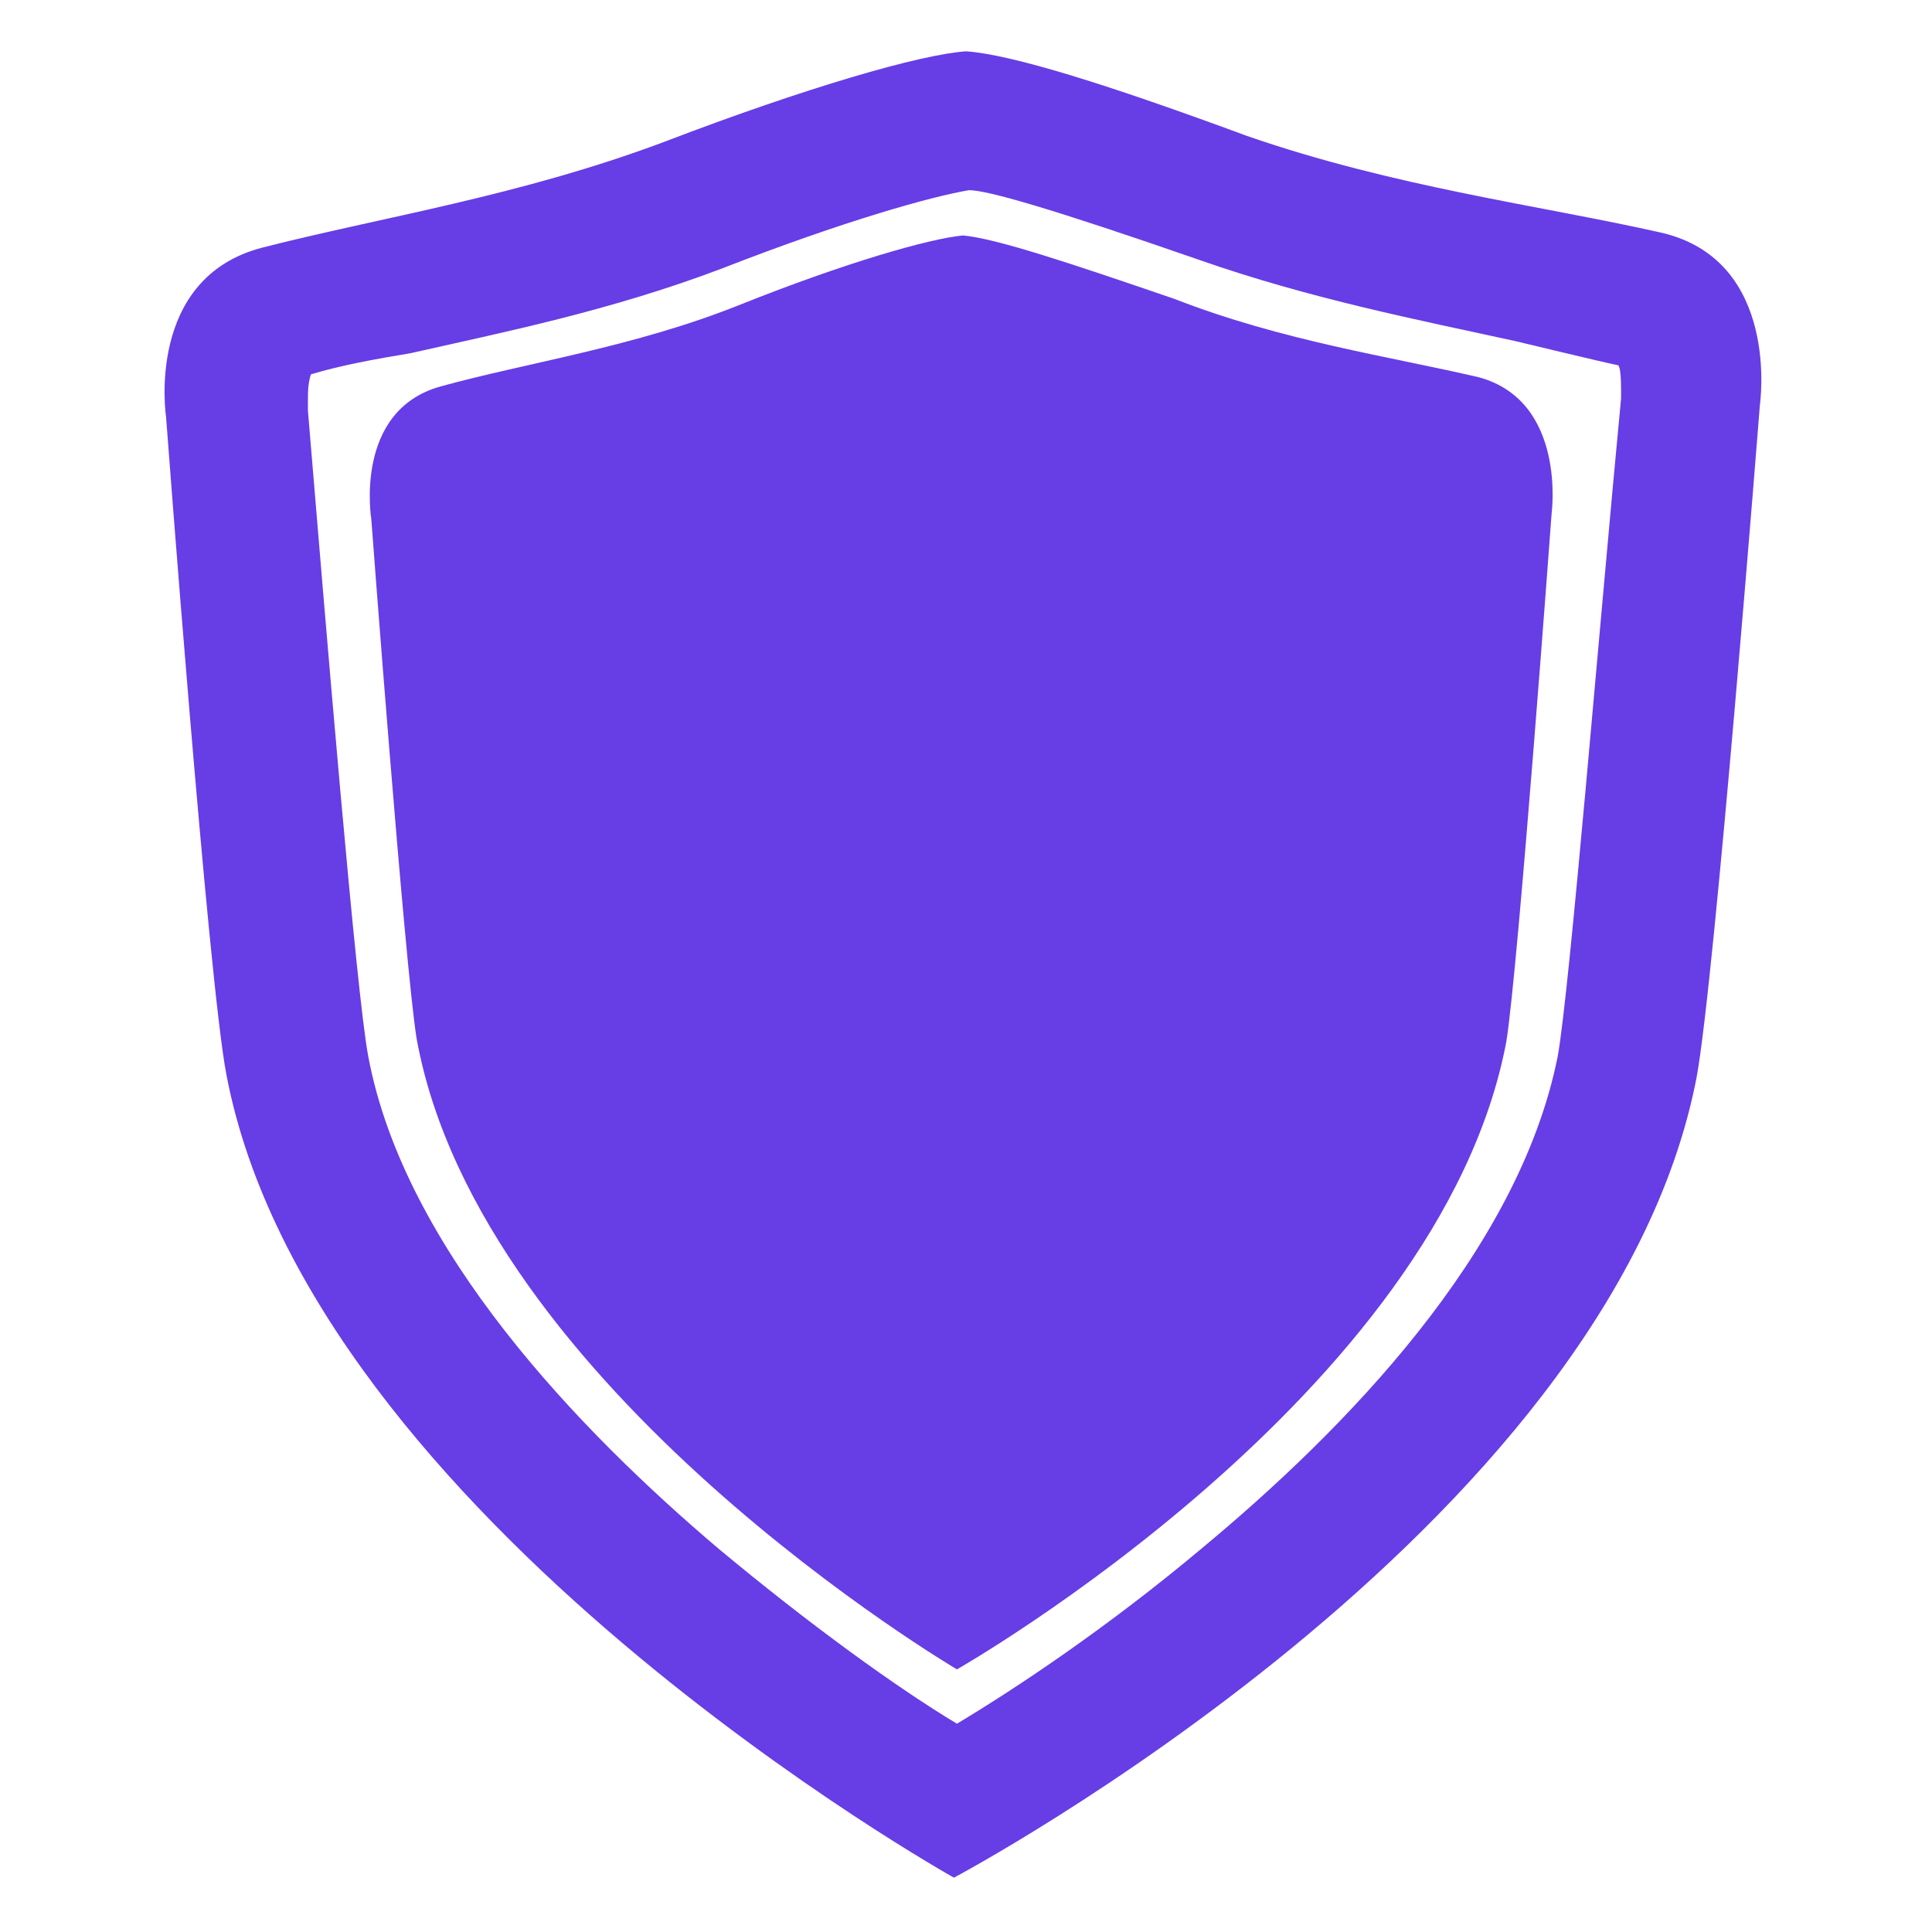
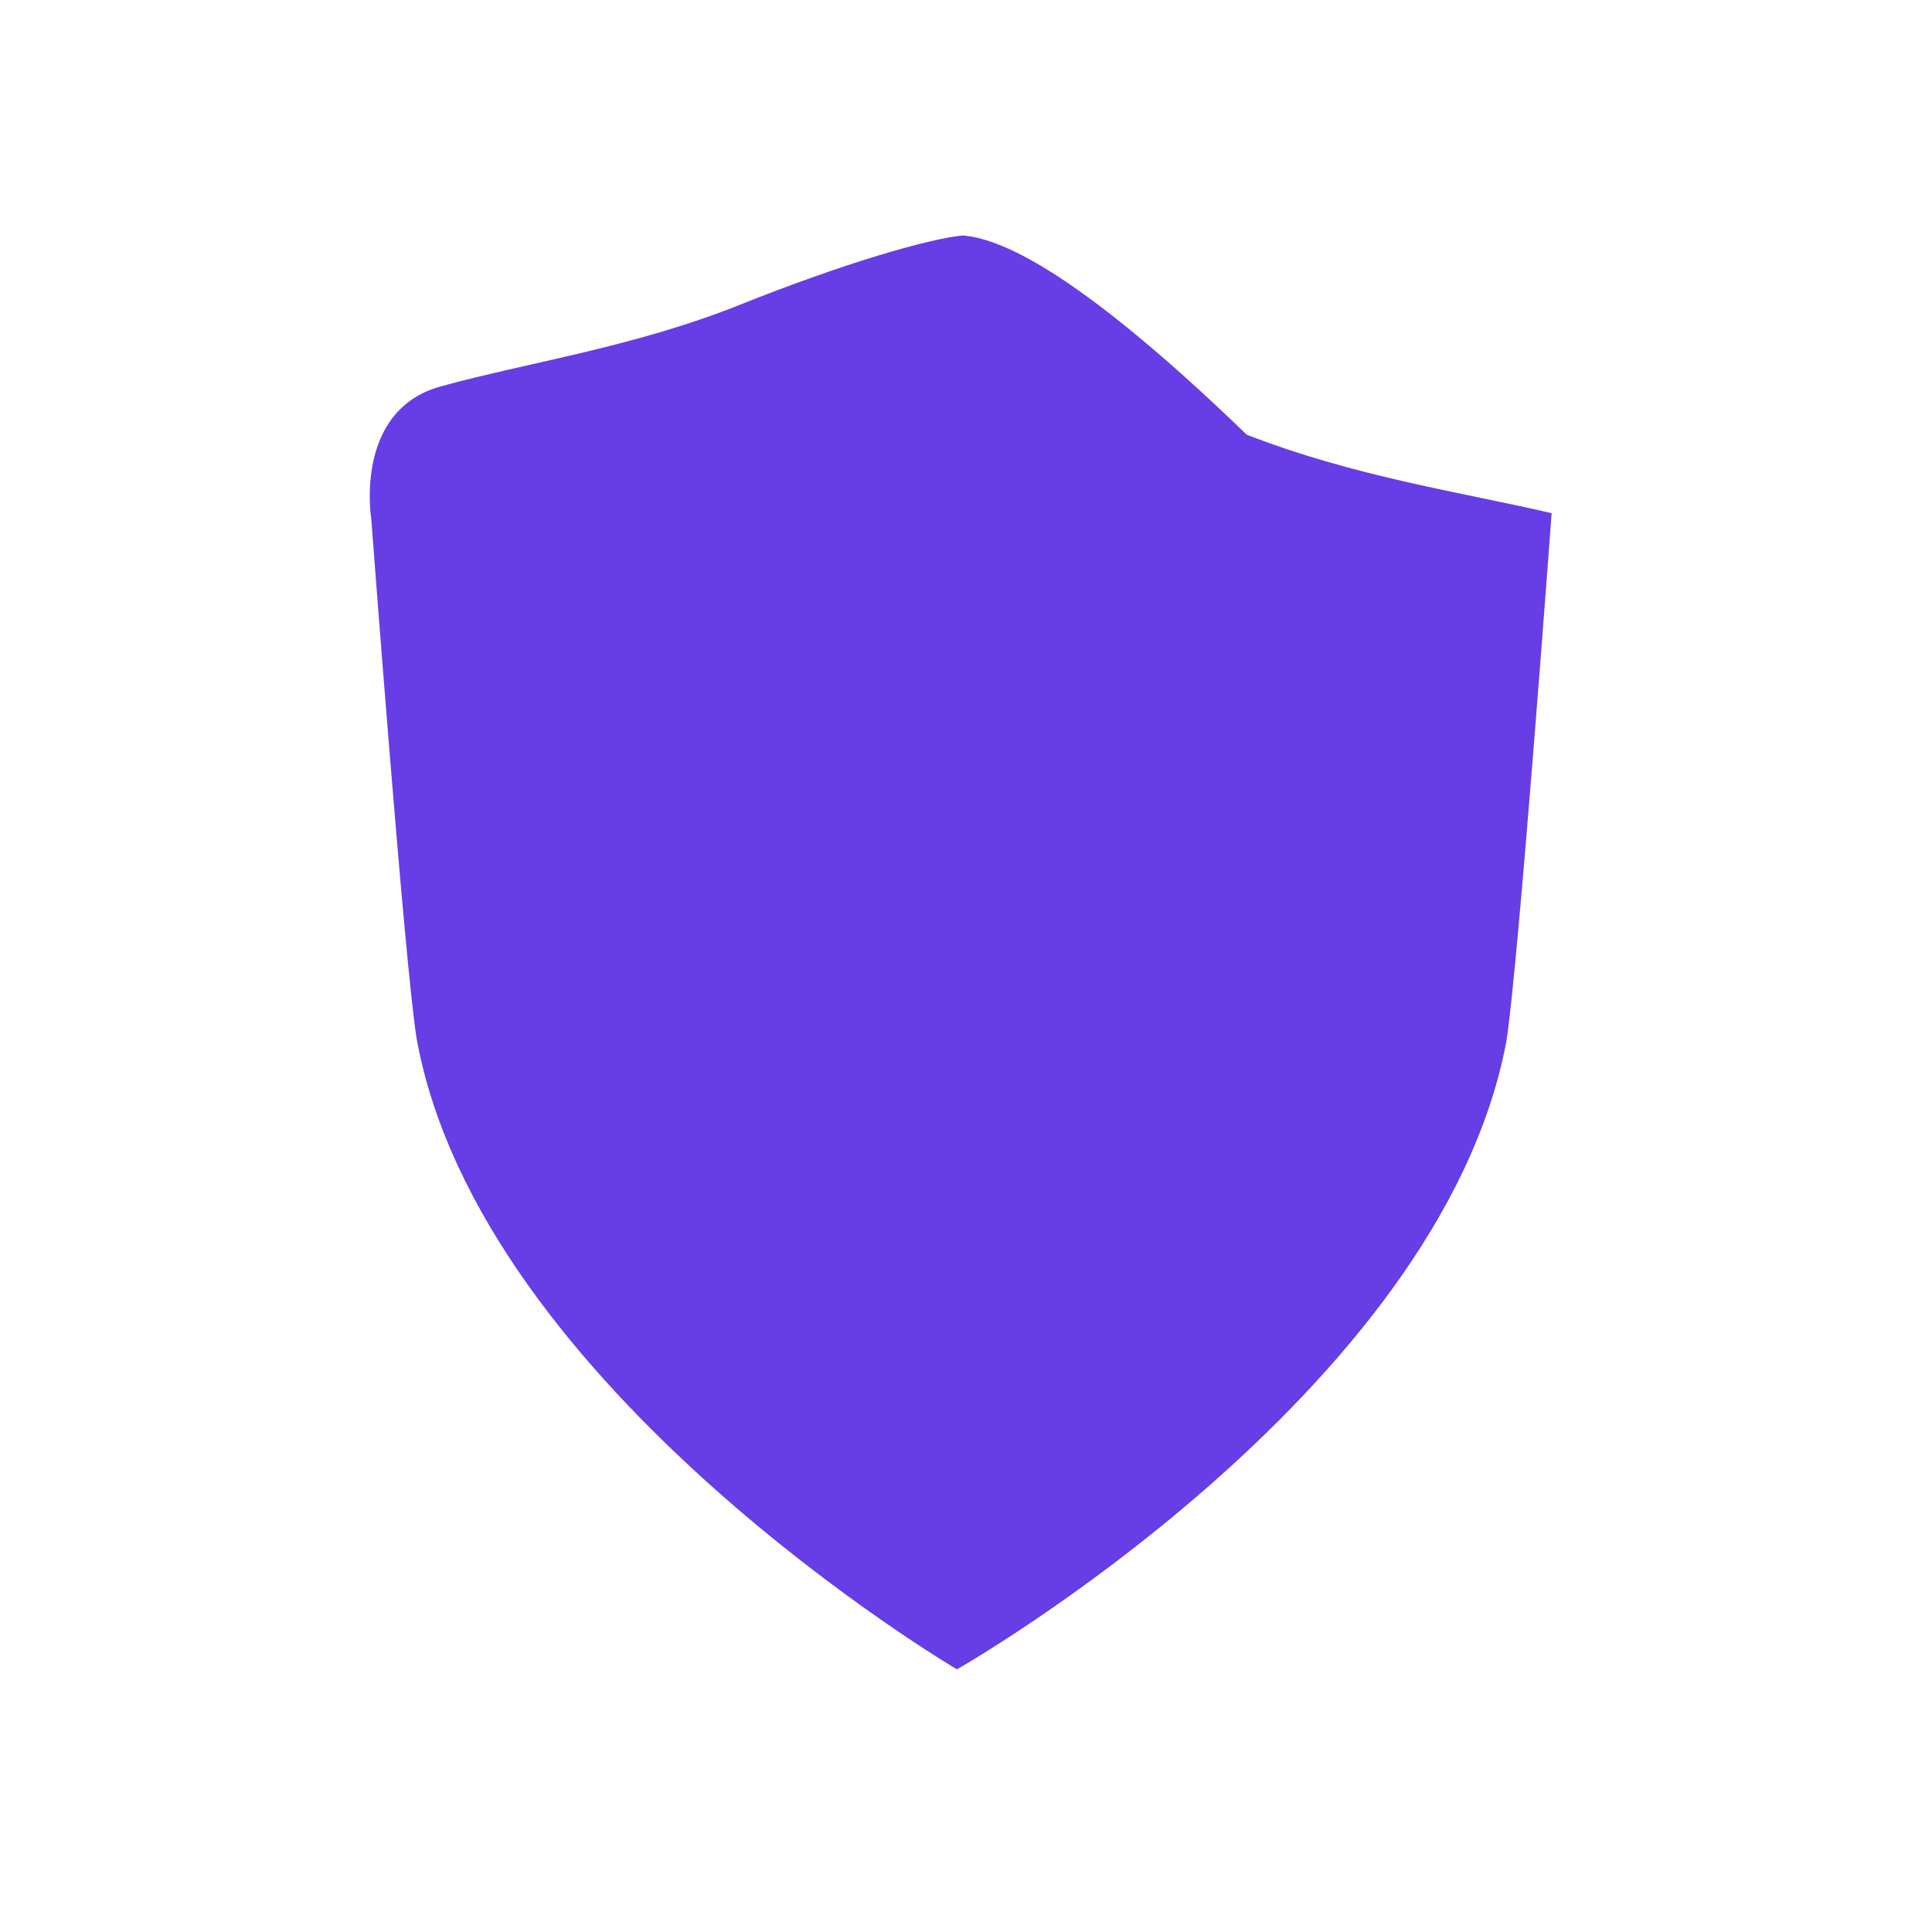
<svg xmlns="http://www.w3.org/2000/svg" version="1.1" id="Capa_1" x="0px" y="0px" viewBox="0 0 64 64" style="enable-background:new 0 0 64 64;" xml:space="preserve">
  <style type="text/css">
	.st0{fill:#673de6;}
</style>
  <g>
-     <path class="st0" d="M32,1.7C32,1.7,32,1.7,32,1.7L32,1.7c-1.5,0.1-5.3,1.2-10,3c-4.8,1.8-9.4,2.5-13.3,3.5c-3.9,1-3.2,5.6-3.2,5.6   s1.4,18.7,2,21.8c2.8,14.7,24.1,26.6,24.1,26.6h0c0,0,21.7-11.5,24.6-26.5c0.6-3.2,2.1-22.3,2.1-22.3s0.7-4.8-3.3-5.7   c-4-0.9-8.8-1.5-13.7-3.2C36.7,2.8,33.5,1.8,32,1.7L32,1.7C32,1.7,32,1.7,32,1.7z M39.7,8.6c3.7,1.3,7.3,2,10.5,2.7   c0,0,2.9,0.7,3.4,0.8c0,0,0.1,0,0.1,0.8c0,0.1,0,0.1,0,0.3C53,20.5,52,32.8,51.6,35c-1.3,6.5-7.1,12.4-11.8,16.3   c-3.1,2.6-6.1,4.6-8.1,5.8c-2-1.2-4.9-3.3-7.9-5.8c-4.6-3.9-10.4-9.9-11.6-16.3c-0.4-2.1-1.4-14.2-2-21.4c0-0.1,0-0.2,0-0.3   c0-0.3,0-0.6,0.1-0.9c1-0.3,2.1-0.5,3.3-0.7c3.1-0.7,6.6-1.4,10.3-2.8c4.1-1.6,7-2.4,8.2-2.6C32.7,6.3,34.8,6.9,39.7,8.6z" />
-     <path class="st0" d="M31.9,7.8C31.9,7.8,31.9,7.8,31.9,7.8L31.9,7.8c-1.1,0.1-3.9,0.9-7.4,2.3c-3.5,1.4-7,1.9-9.9,2.7   c-2.9,0.8-2.3,4.4-2.3,4.4s1.1,14.7,1.5,17.2C15.9,46,31.7,55.3,31.7,55.3h0c0,0,16-9.1,18.2-20.8C50.3,32,51.4,17,51.4,17   s0.5-3.7-2.4-4.5c-3-0.7-6.5-1.2-10.1-2.6C35.4,8.7,33,7.9,31.9,7.8L31.9,7.8C32,7.8,31.9,7.8,31.9,7.8z" />
+     <path class="st0" d="M31.9,7.8C31.9,7.8,31.9,7.8,31.9,7.8L31.9,7.8c-1.1,0.1-3.9,0.9-7.4,2.3c-3.5,1.4-7,1.9-9.9,2.7   c-2.9,0.8-2.3,4.4-2.3,4.4s1.1,14.7,1.5,17.2C15.9,46,31.7,55.3,31.7,55.3h0c0,0,16-9.1,18.2-20.8C50.3,32,51.4,17,51.4,17   c-3-0.7-6.5-1.2-10.1-2.6C35.4,8.7,33,7.9,31.9,7.8L31.9,7.8C32,7.8,31.9,7.8,31.9,7.8z" />
  </g>
</svg>